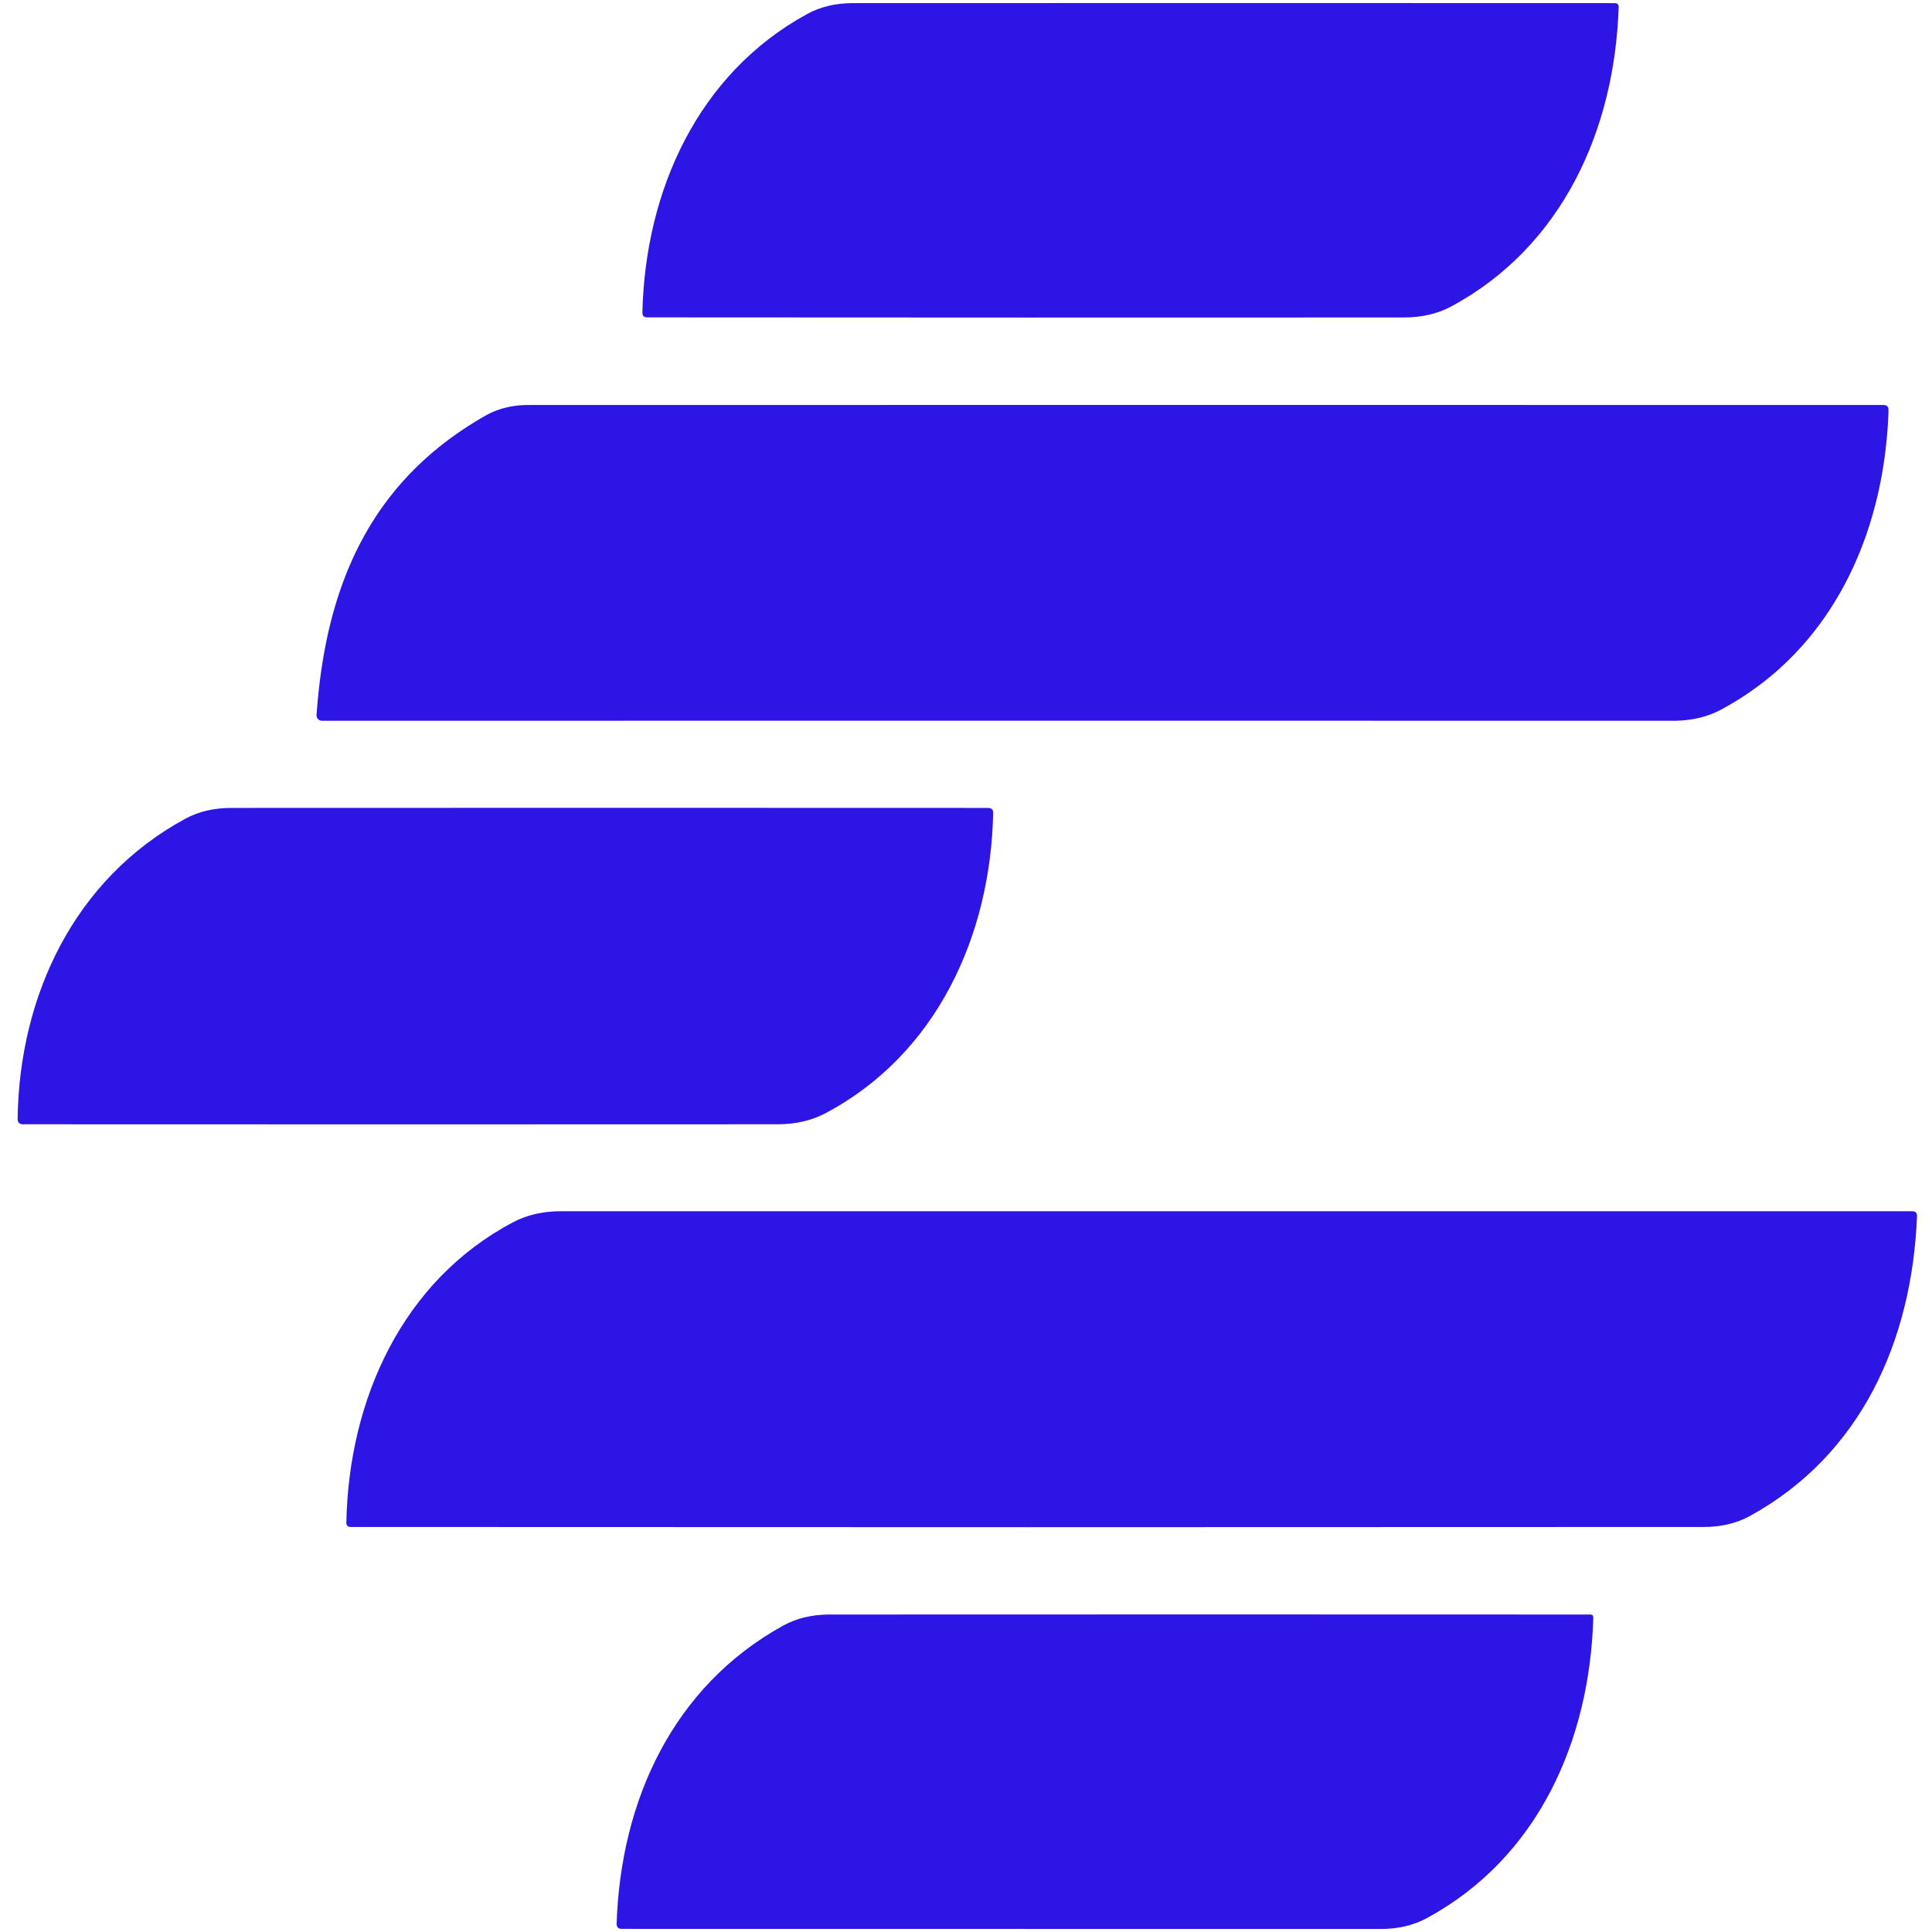
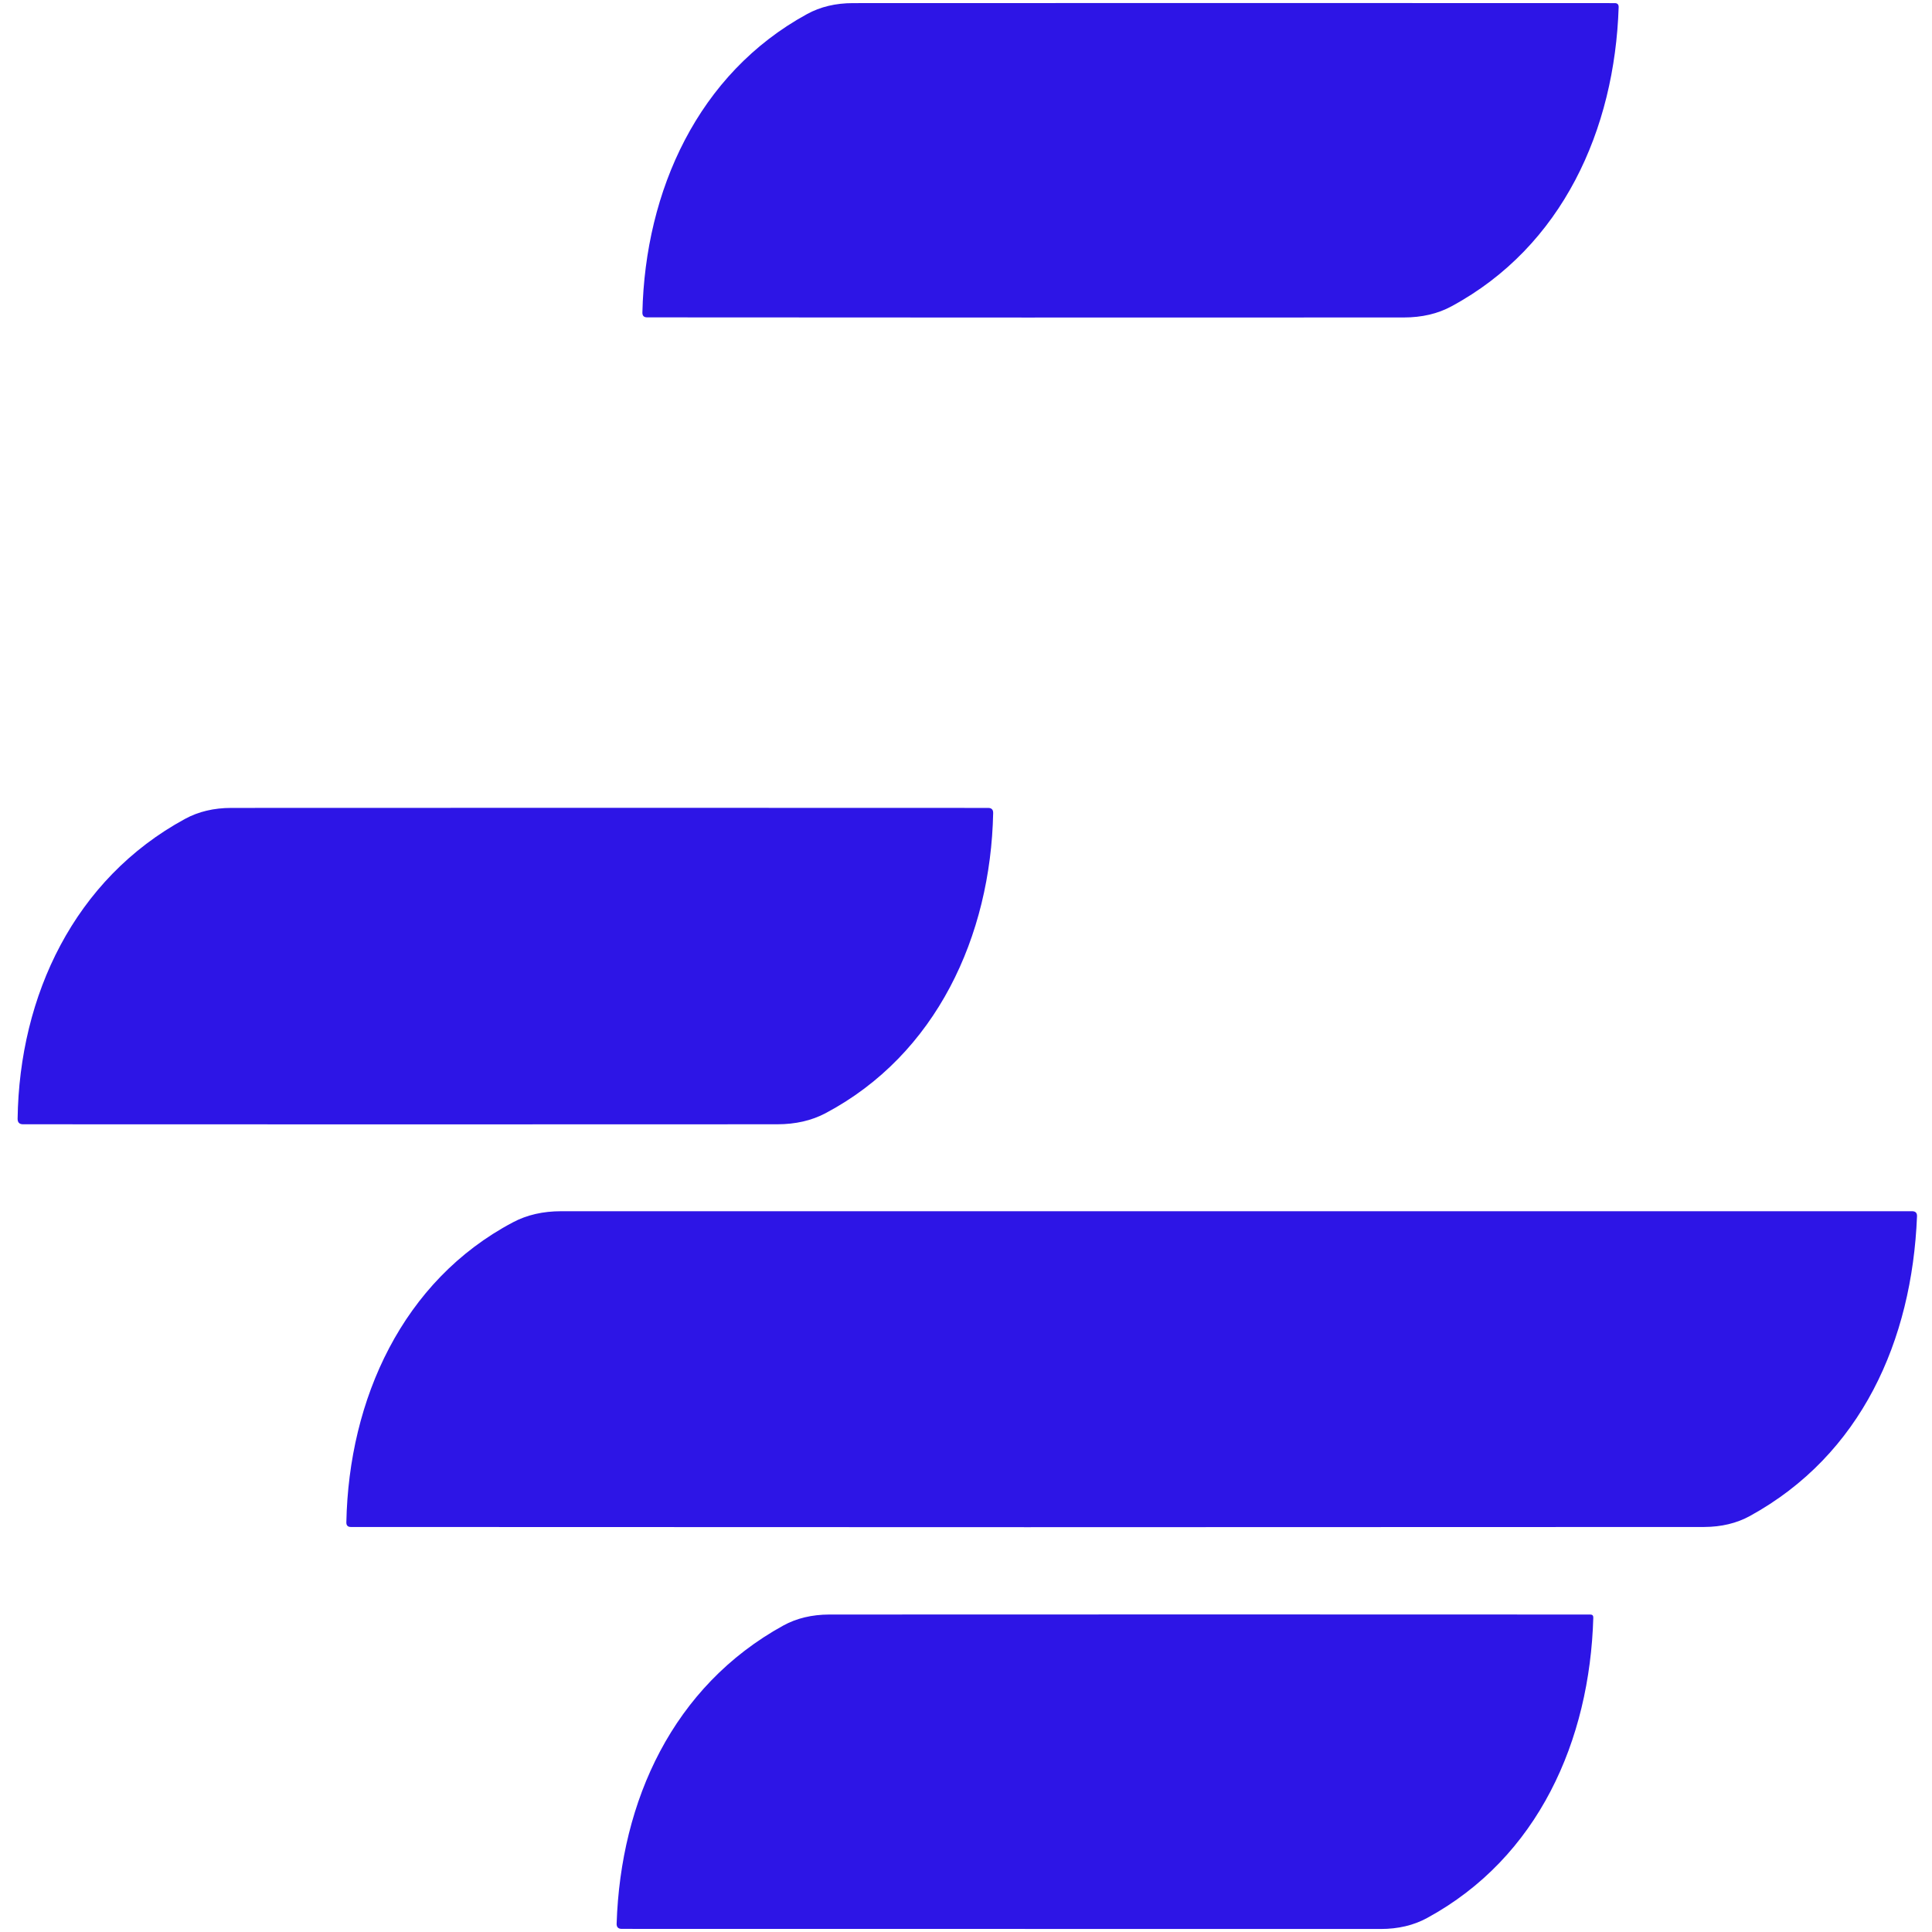
<svg xmlns="http://www.w3.org/2000/svg" version="1.1" viewBox="0.00 0.00 192.00 192.00">
-   <path fill="#2d15e6" d="   M 160.86 0.71   C 160.47 12.86 155.29 24.48 144.25 30.44   Q 142.21 31.55 139.50 31.55   Q 101.91 31.57 64.31 31.54   Q 63.83 31.54 63.84 31.06   C 64.12 18.94 69.37 7.32 80.20 1.40   Q 82.19 0.31 84.77 0.31   Q 122.64 0.29 160.47 0.31   Q 160.87 0.31 160.86 0.71   Z" />
-   <path fill="#2d15e6" d="   M 187.68 40.78   C 187.29 53.00 182.10 64.60 171.02 70.53   Q 168.96 71.63 166.24 71.63   Q 99.12 71.62 32.00 71.63   A 0.54 0.54 0.0 0 1 31.46 71.05   C 32.37 57.99 36.94 47.75 48.22 41.32   Q 50.10 40.25 52.51 40.25   Q 119.86 40.24 187.17 40.25   Q 187.70 40.25 187.68 40.78   Z" />
+   <path fill="#2d15e6" d="   M 160.86 0.71   C 160.47 12.86 155.29 24.48 144.25 30.44   Q 142.21 31.55 139.50 31.55   Q 101.91 31.57 64.31 31.54   Q 63.83 31.54 63.84 31.06   C 64.12 18.94 69.37 7.32 80.20 1.40   Q 82.19 0.31 84.77 0.31   Q 122.64 0.29 160.47 0.31   Q 160.87 0.31 160.86 0.71   " />
  <path fill="#2d15e6" d="   M 1.75 111.19   C 1.92 98.93 7.40 87.35 18.39 81.38   Q 20.39 80.29 22.99 80.29   Q 60.58 80.27 98.20 80.29   Q 98.71 80.29 98.70 80.80   C 98.45 93.01 93.06 104.79 82.04 110.63   Q 79.96 111.73 77.24 111.73   Q 39.76 111.75 2.29 111.73   Q 1.75 111.73 1.75 111.19   Z" />
  <path fill="#2d15e6" d="   M 190.51 120.89   C 190.01 133.21 184.98 144.58 173.90 150.66   Q 171.93 151.74 169.35 151.75   Q 102.09 151.79 34.87 151.75   Q 34.41 151.75 34.42 151.29   C 34.66 139.07 40.00 127.27 50.98 121.47   Q 53.05 120.37 55.77 120.37   Q 123.02 120.37 190.02 120.37   Q 190.54 120.37 190.51 120.89   Z" />
  <path fill="#2d15e6" d="   M 158.34 160.76   C 157.99 172.96 152.88 184.60 141.82 190.61   Q 139.82 191.70 137.21 191.70   Q 99.50 191.70 61.79 191.69   Q 61.26 191.69 61.28 191.16   C 61.68 178.95 66.88 167.58 77.85 161.54   Q 79.82 160.46 82.41 160.45   Q 120.09 160.43 158.04 160.45   Q 158.35 160.45 158.34 160.76   Z" />
</svg>